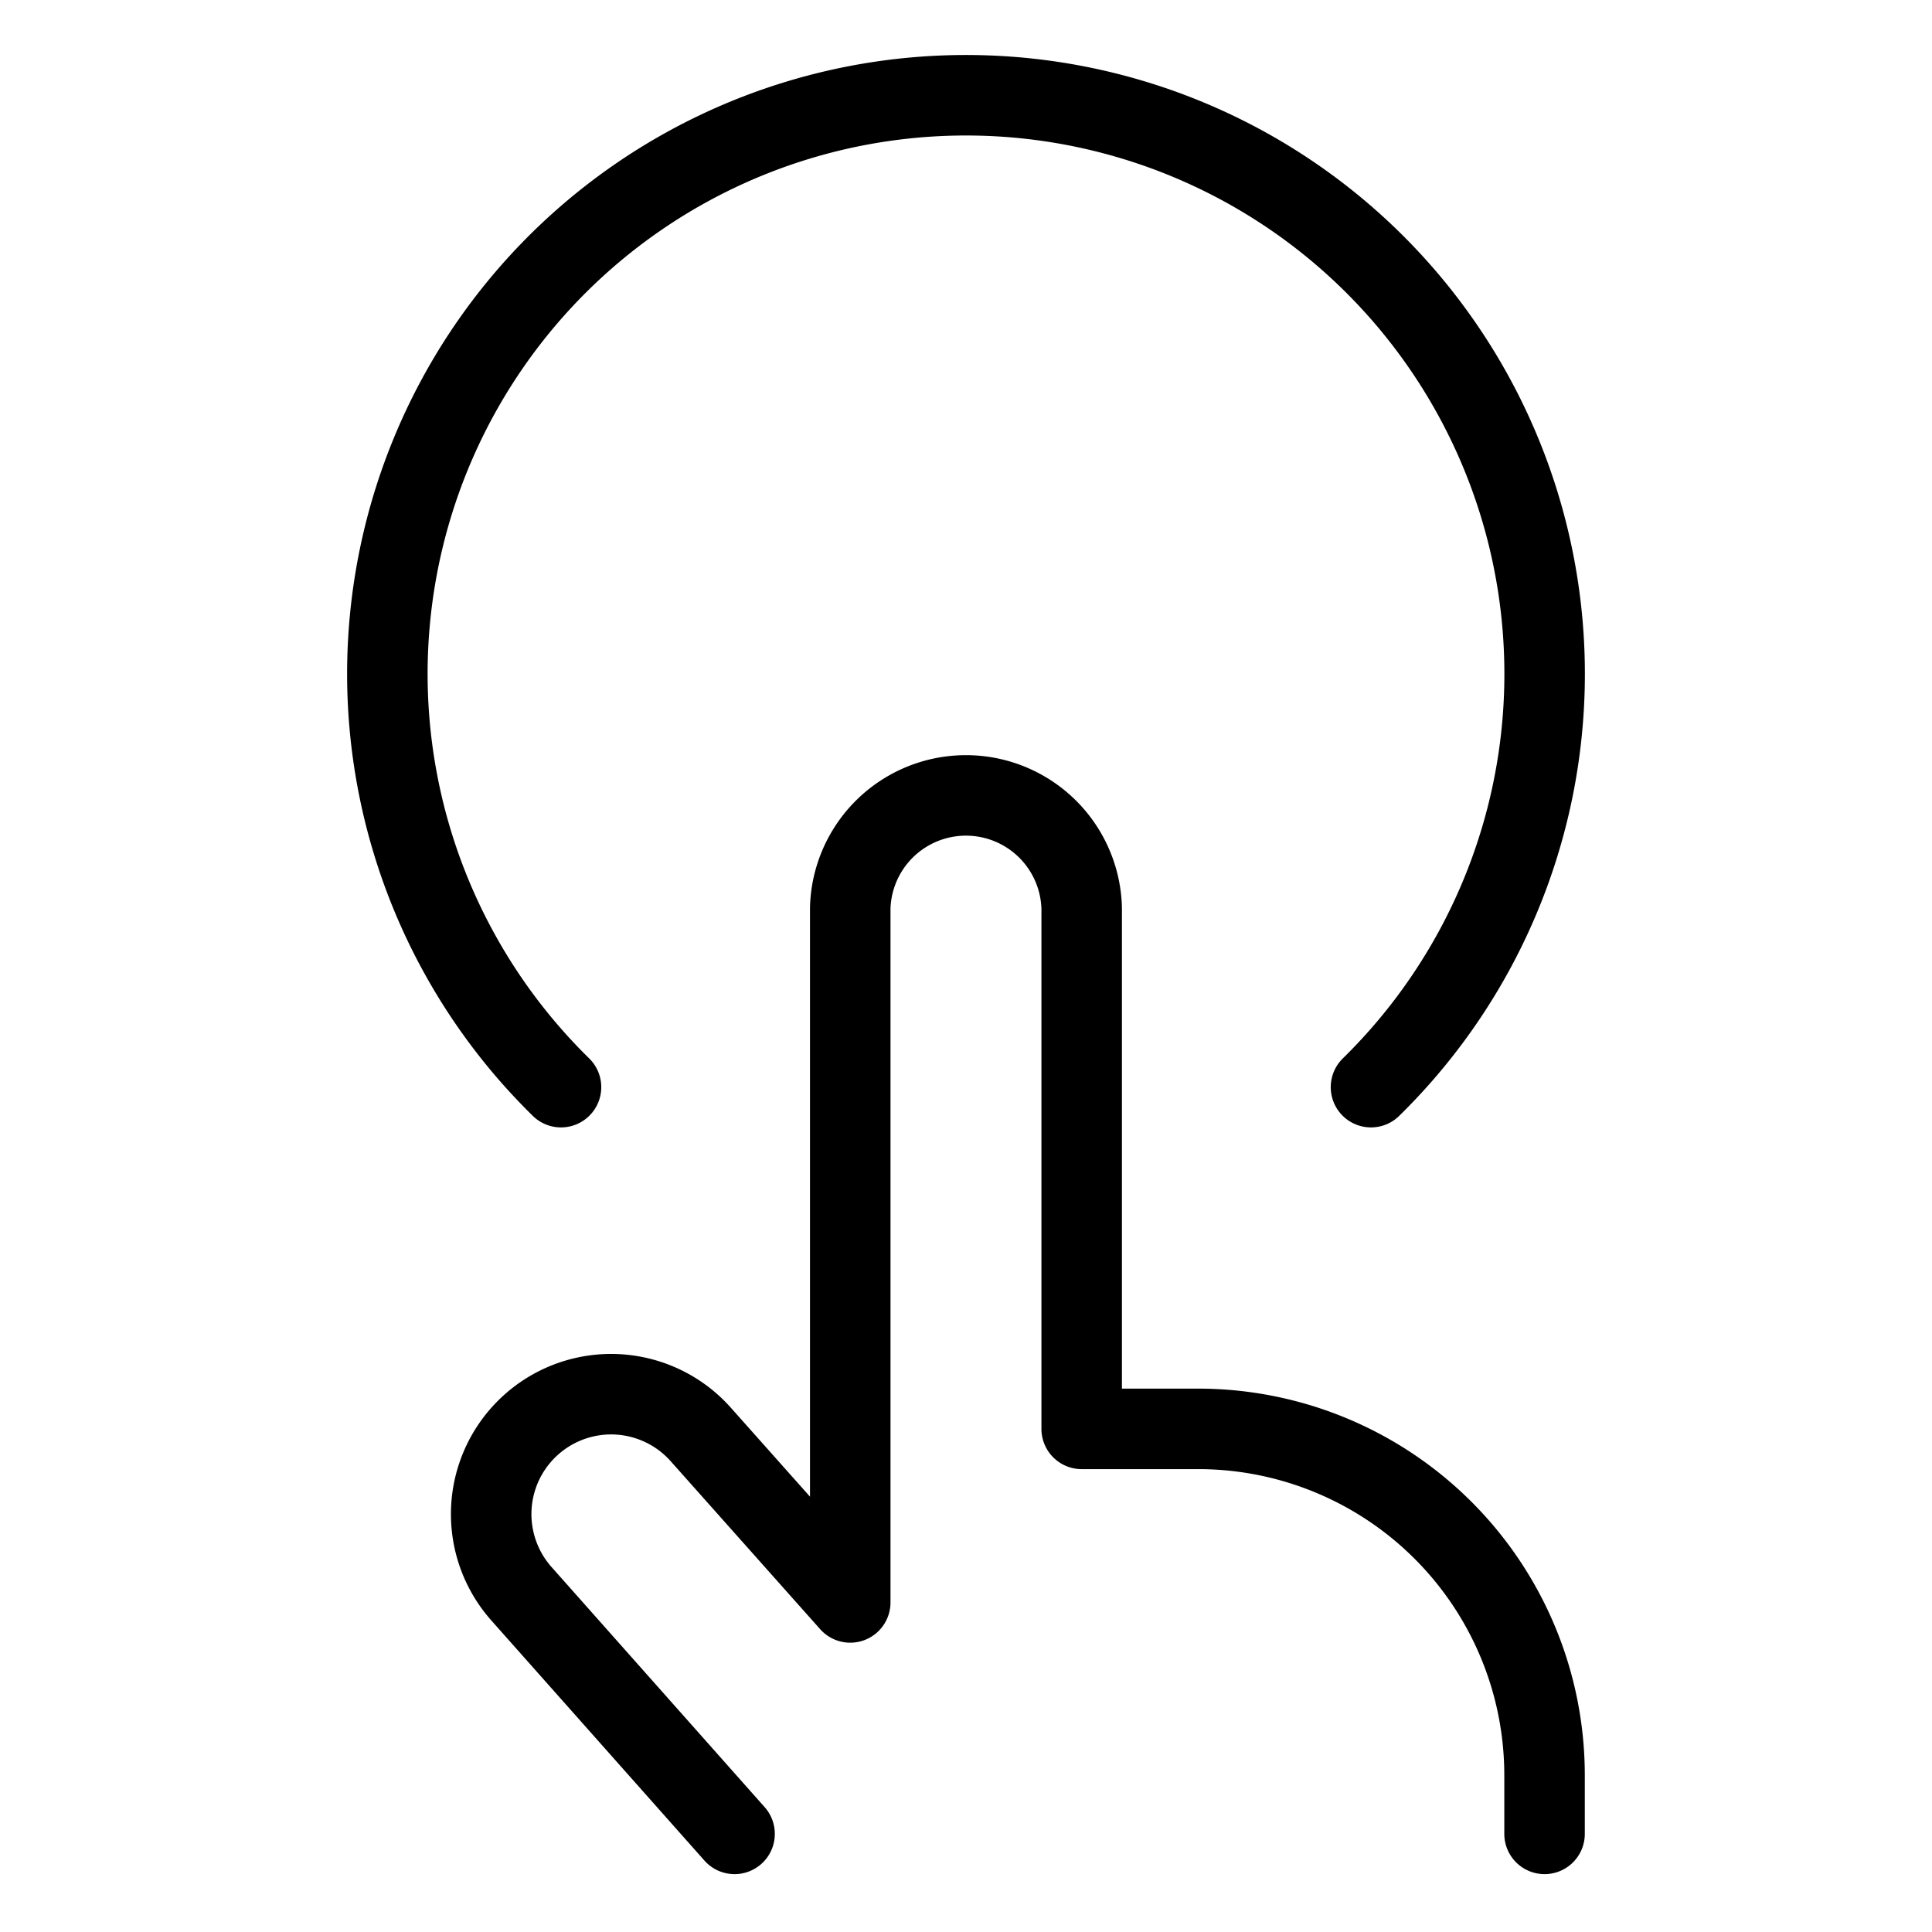
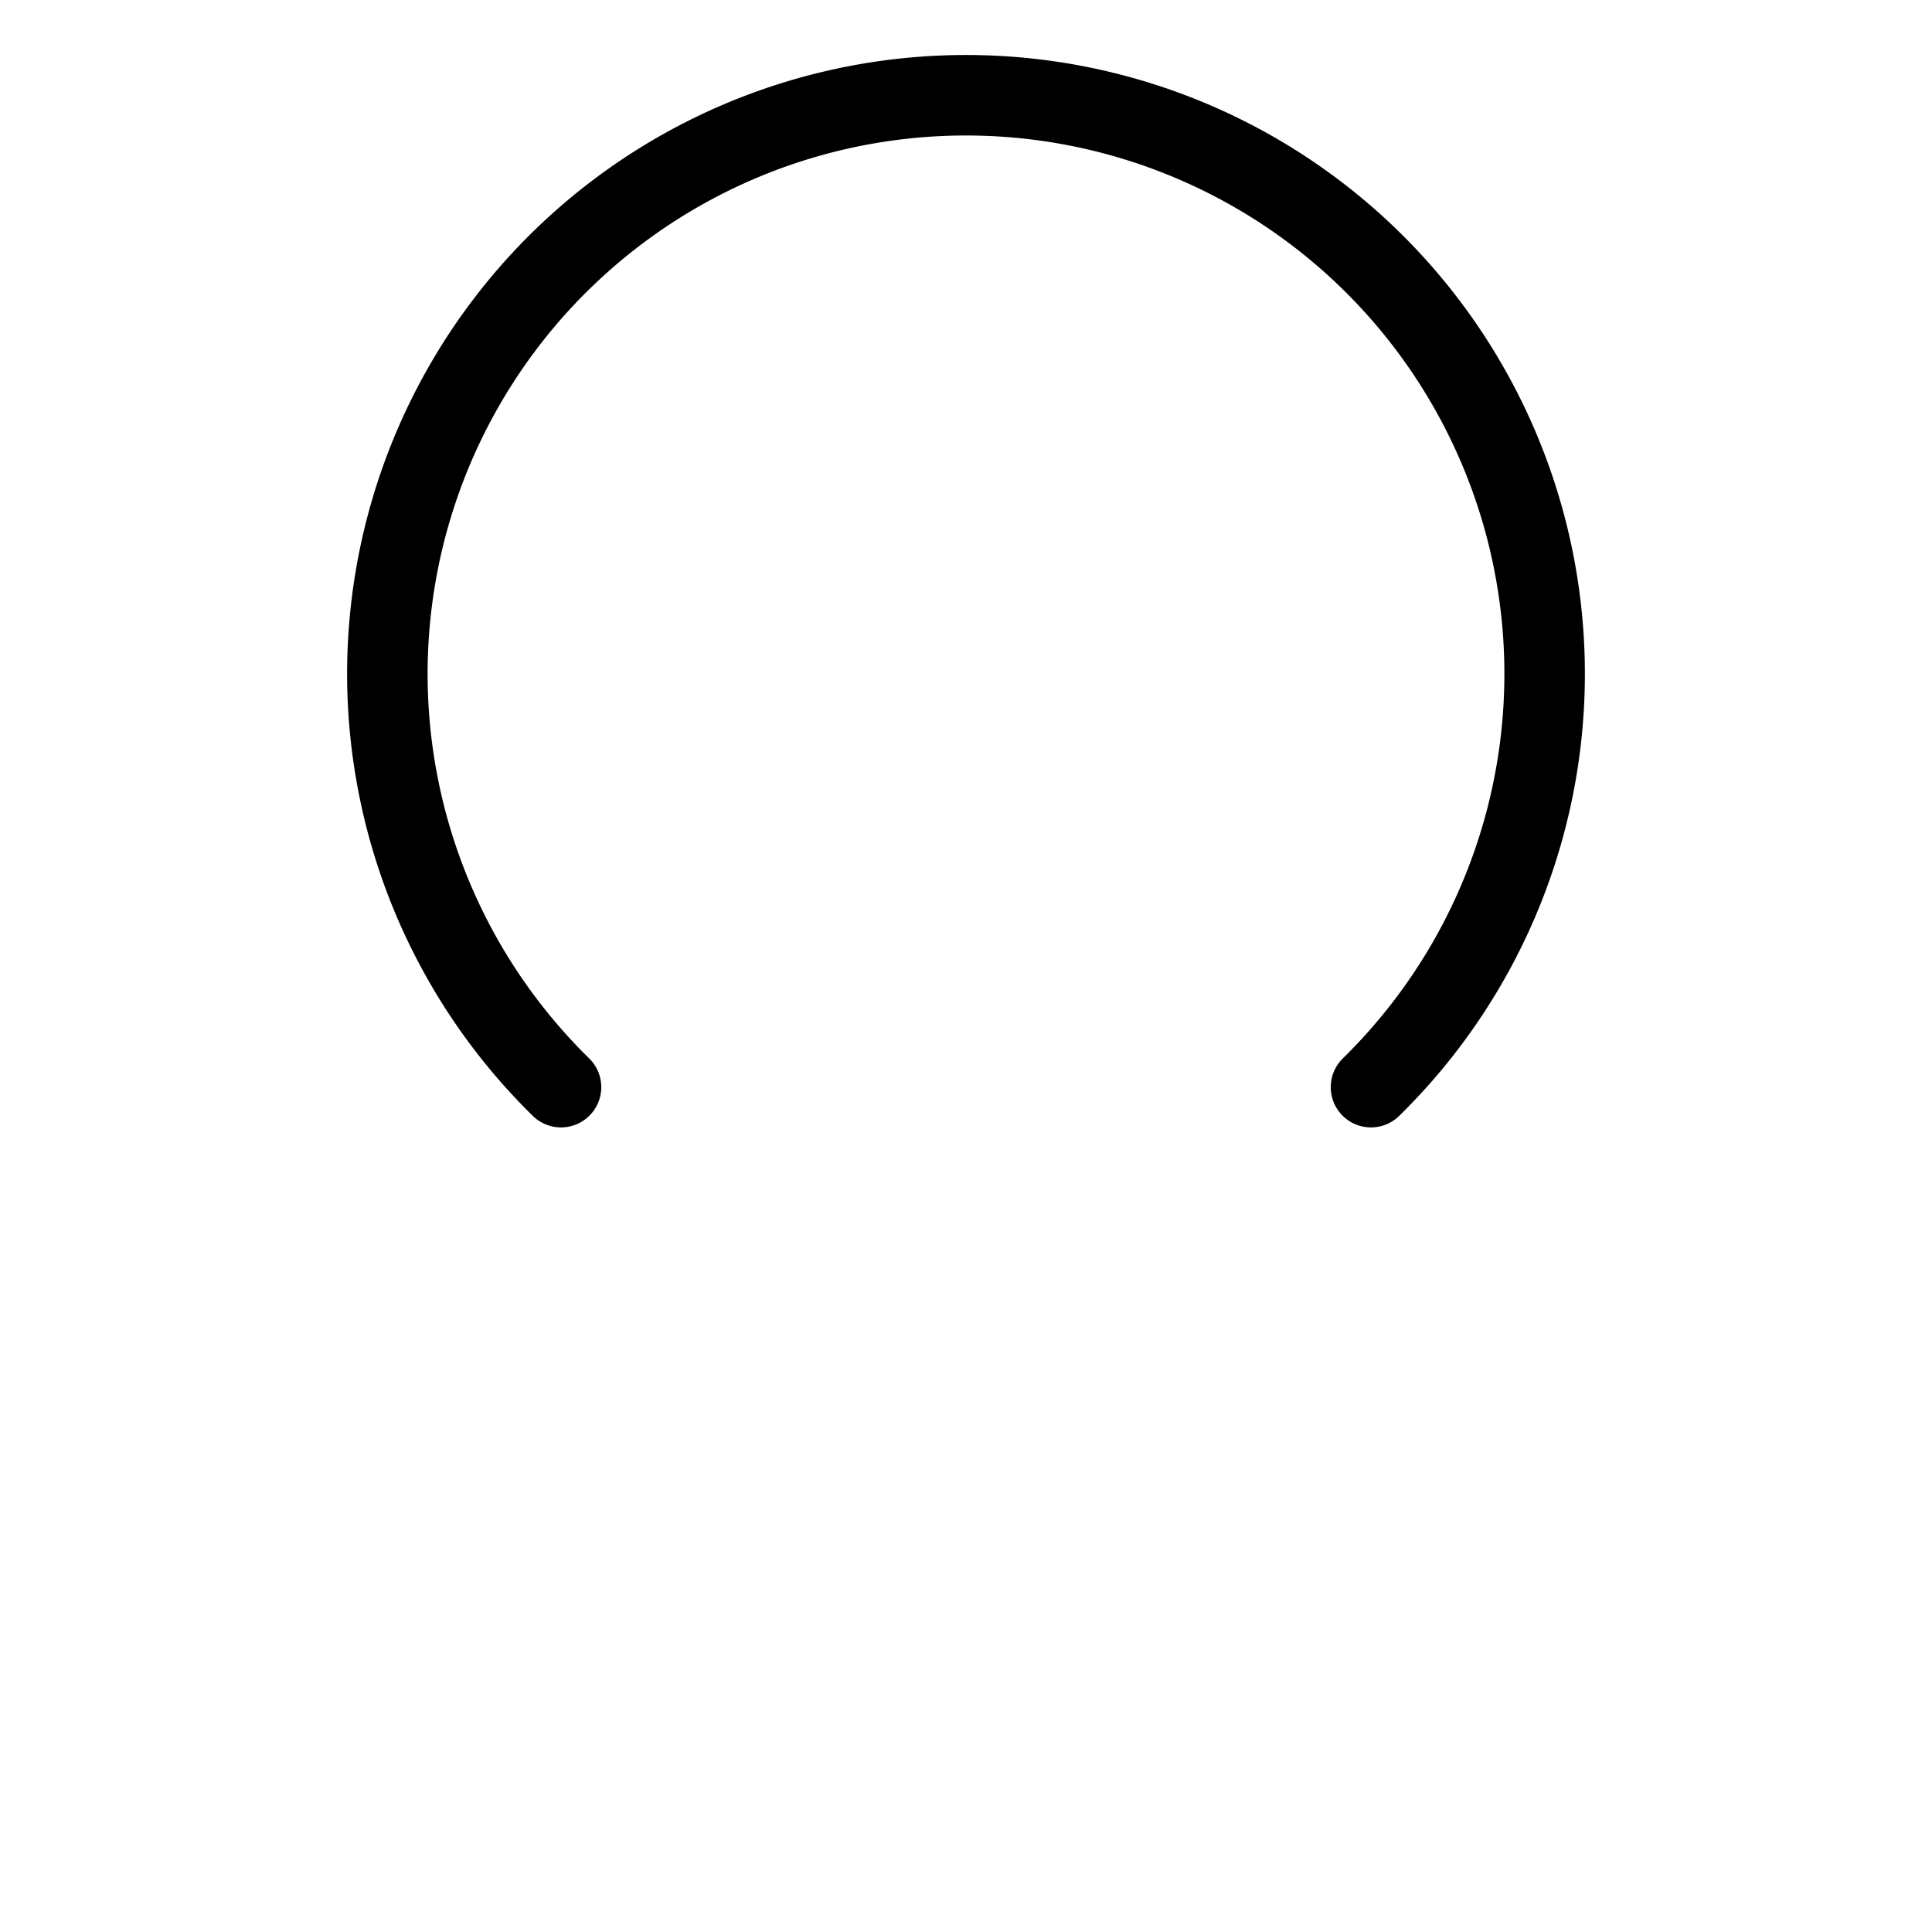
<svg xmlns="http://www.w3.org/2000/svg" width="24" height="24" id="Touch-Finger--Streamline-Ultimate" viewBox="-0.5 -0.5 24 24">
  <desc>Touch Finger Streamline Icon: https://streamlinehq.com</desc>
  <g>
-     <path stroke-width="1" stroke-linejoin="round" stroke-linecap="round" stroke="#000000" fill="none" d="m8.625 22.281 -2.645 -2.98a1.485 1.485 0 1 1 2.223 -1.984l1.859 2.089v-8.625a1.438 1.438 0 0 1 2.875 0V17.25H14.375a4.303 4.303 0 0 1 4.312 4.312v0.719" />
    <path stroke-width="1" stroke-linejoin="round" stroke-linecap="round" stroke="#000000" fill="none" d="M16.531 13.005a7.188 7.188 0 1 0 -10.062 0" />
  </g>
</svg>